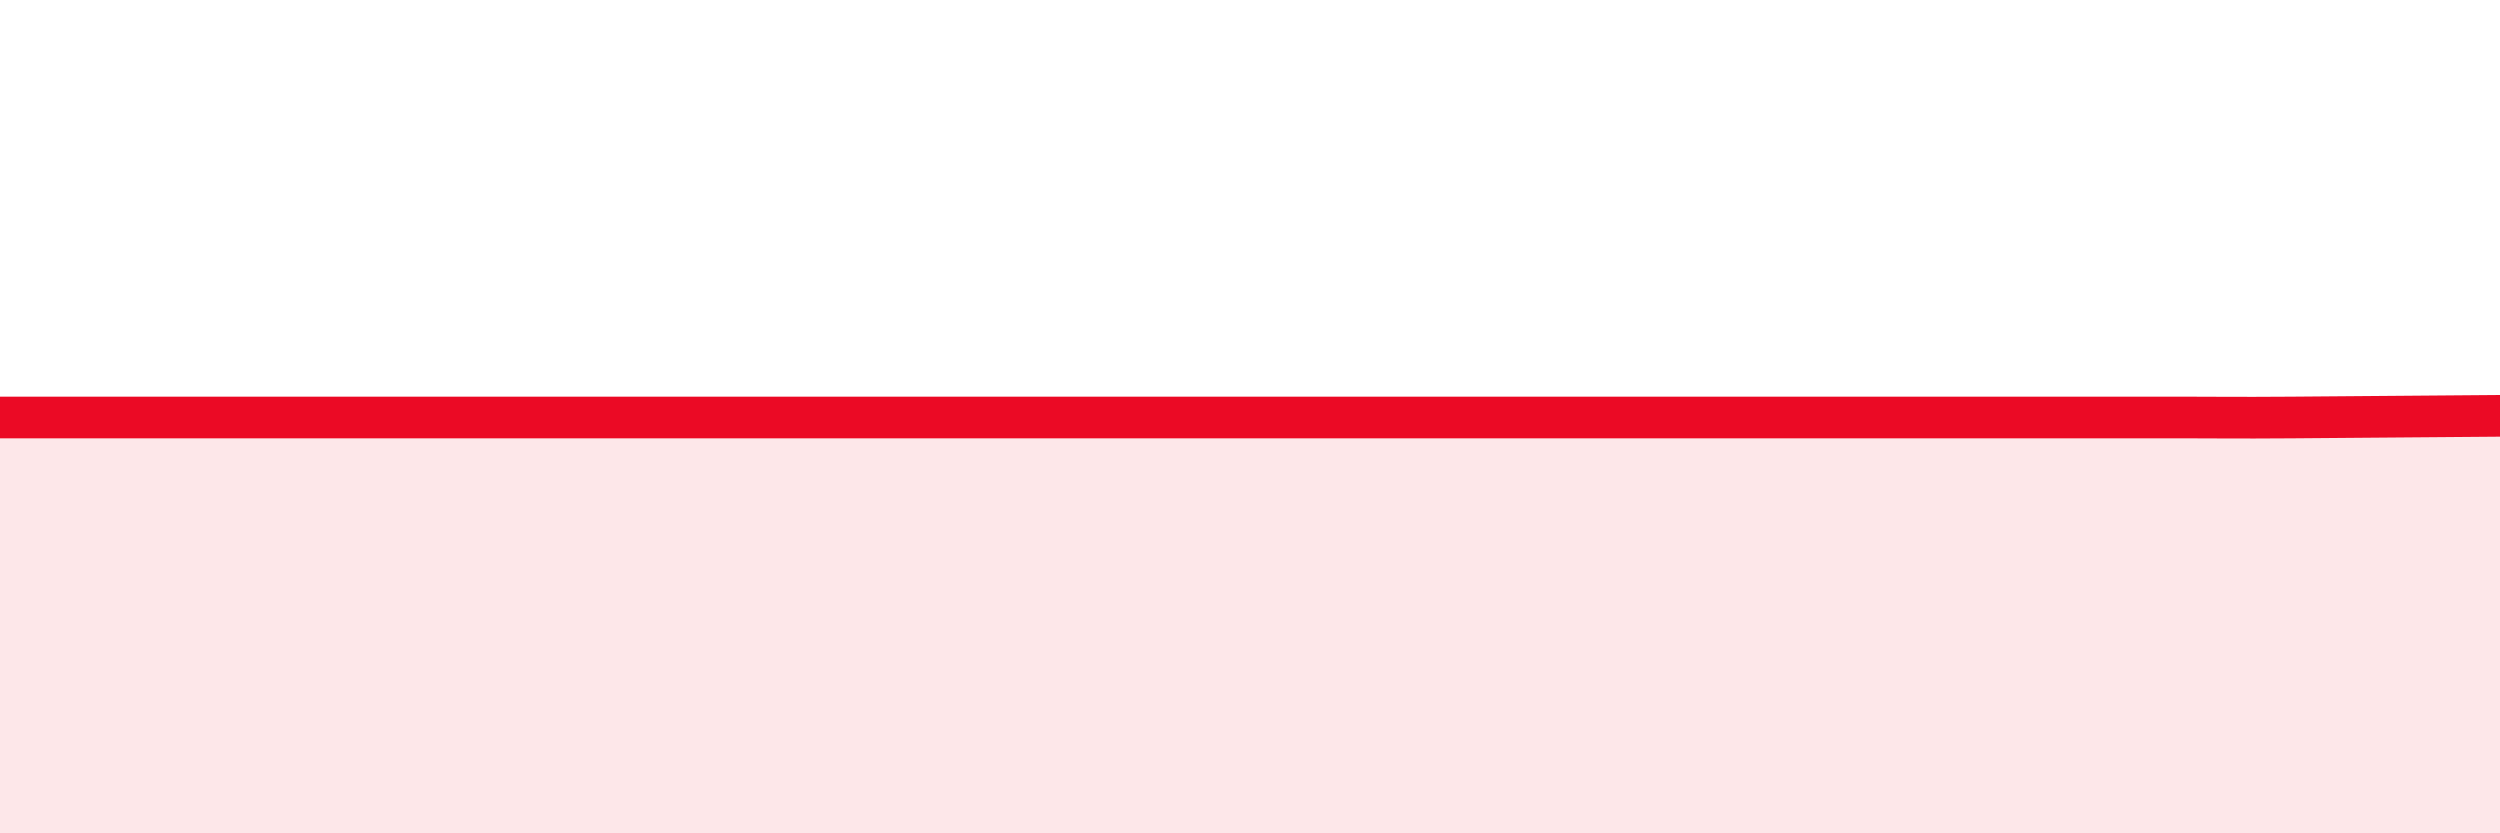
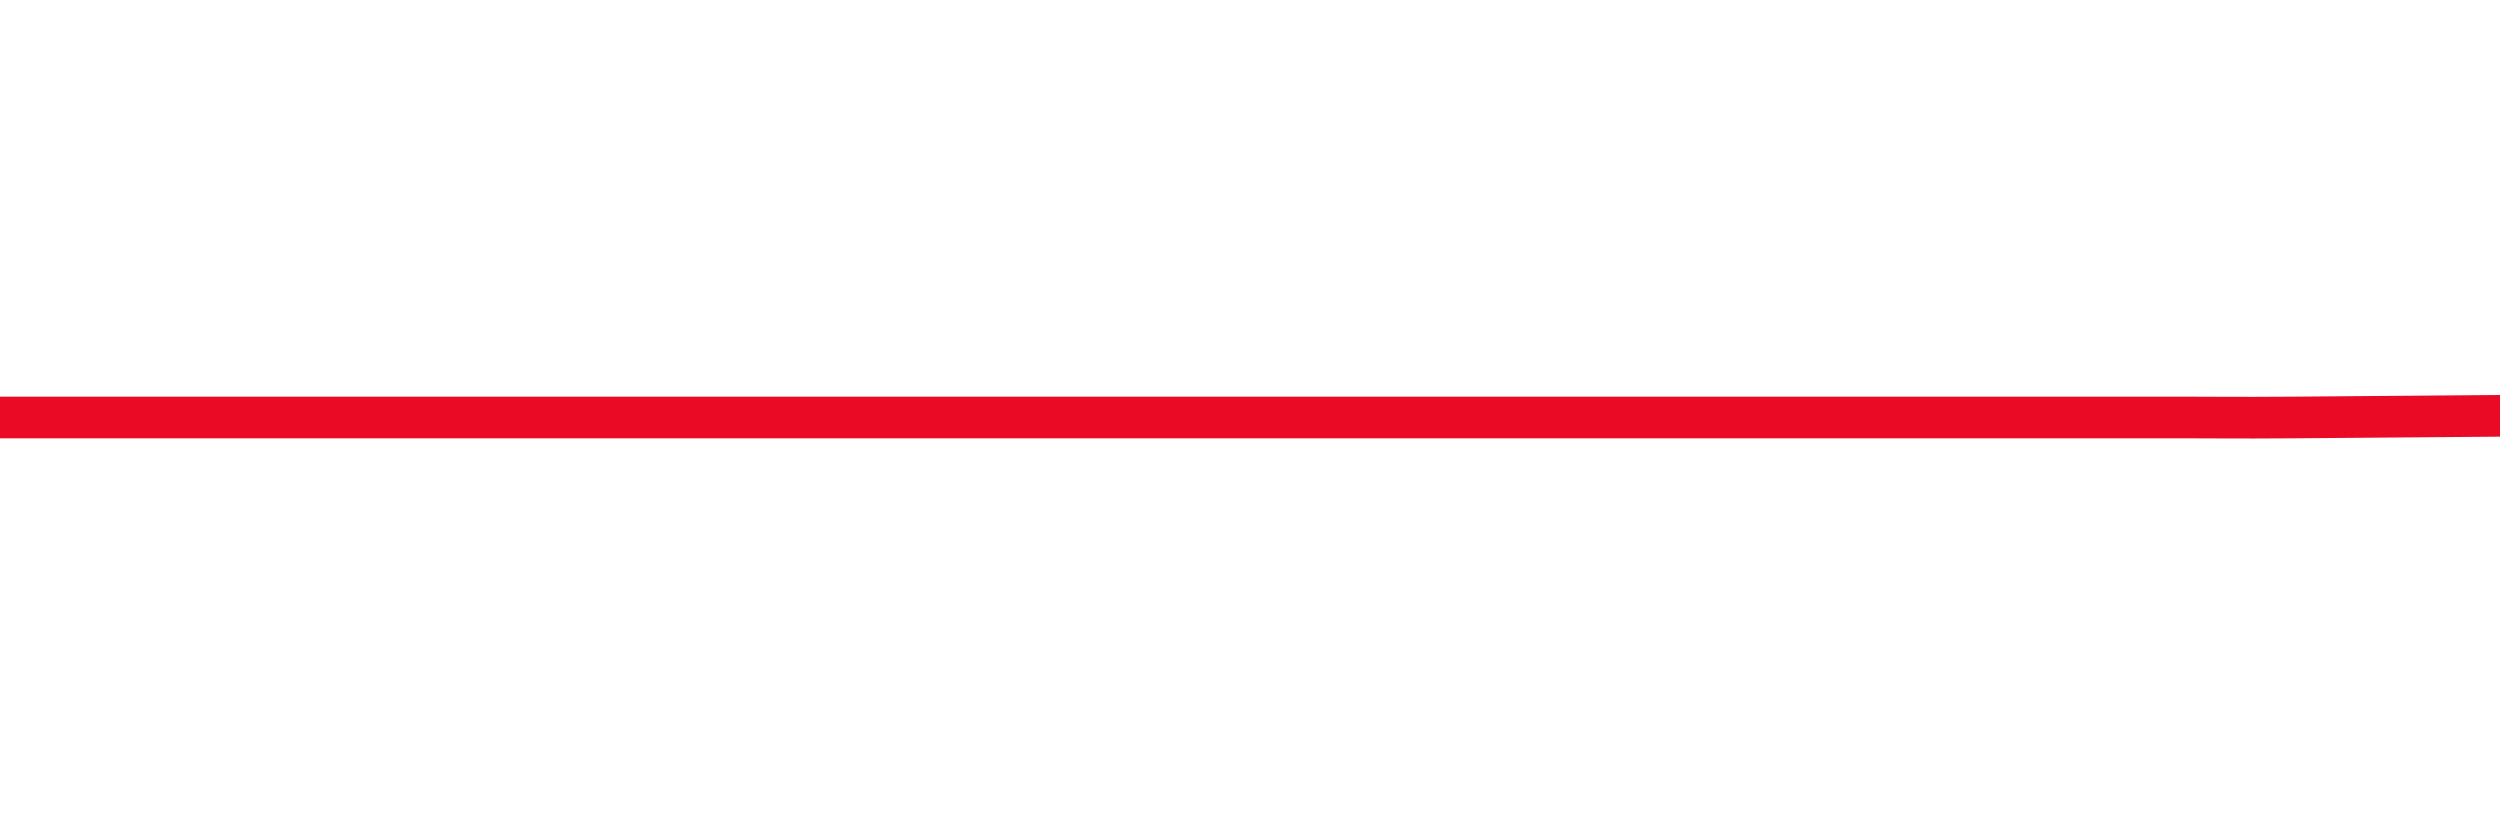
<svg xmlns="http://www.w3.org/2000/svg" width="60" height="20" viewBox="0 0 60 20">
-   <path d="M 0,10.02 C 0.5,10.02 1.5,10.02 2.5,10.02 C 3.5,10.02 4,10.02 5,10.02 C 6,10.02 6.5,10.02 7.5,10.02 C 8.5,10.02 9,10.02 10,10.02 C 11,10.02 11.5,10.02 12.5,10.02 C 13.5,10.02 14,10.02 15,10.02 C 16,10.02 16.5,10.02 17.5,10.02 C 18.5,10.02 19,10.02 20,10.02 C 21,10.02 21.5,10.02 22.5,10.02 C 23.5,10.02 24,10.02 25,10.02 C 26,10.02 26.5,10.02 27.5,10.02 C 28.5,10.02 29,10.02 30,10.02 C 31,10.02 31.5,10.02 32.5,10.02 C 33.5,10.02 34,10.02 35,10.02 C 36,10.02 36.5,10.02 37.5,10.02 C 38.5,10.02 39,10.02 40,10.02 C 41,10.02 41.5,10.02 42.5,10.02 C 43.5,10.02 44,10.02 45,10.02 C 46,10.02 46.5,10.02 47.5,10.02 C 48.5,10.02 49,10.02 50,10.02 C 51,10.02 51.5,10.02 52.5,10.02 C 53.5,10.02 53.5,10.03 55,10.02 C 56.5,10.01 59,9.99 60,9.98L60 20L0 20Z" fill="#EB0A25" opacity="0.1" stroke-linecap="round" stroke-linejoin="round" />
  <path d="M 0,10.02 C 0.5,10.02 1.5,10.02 2.5,10.02 C 3.5,10.02 4,10.02 5,10.02 C 6,10.02 6.5,10.02 7.5,10.02 C 8.5,10.02 9,10.02 10,10.02 C 11,10.02 11.5,10.02 12.5,10.02 C 13.5,10.02 14,10.02 15,10.02 C 16,10.02 16.5,10.02 17.5,10.02 C 18.5,10.02 19,10.02 20,10.02 C 21,10.02 21.5,10.02 22.5,10.02 C 23.5,10.02 24,10.02 25,10.02 C 26,10.02 26.5,10.02 27.5,10.02 C 28.5,10.02 29,10.02 30,10.02 C 31,10.02 31.5,10.02 32.5,10.02 C 33.5,10.02 34,10.02 35,10.02 C 36,10.02 36.5,10.02 37.5,10.02 C 38.5,10.02 39,10.02 40,10.02 C 41,10.02 41.5,10.02 42.5,10.02 C 43.5,10.02 44,10.02 45,10.02 C 46,10.02 46.5,10.02 47.5,10.02 C 48.5,10.02 49,10.02 50,10.02 C 51,10.02 51.5,10.02 52.5,10.02 C 53.5,10.02 53.5,10.03 55,10.02 C 56.5,10.01 59,9.99 60,9.98" stroke="#EB0A25" stroke-width="1" fill="none" stroke-linecap="round" stroke-linejoin="round" />
</svg>